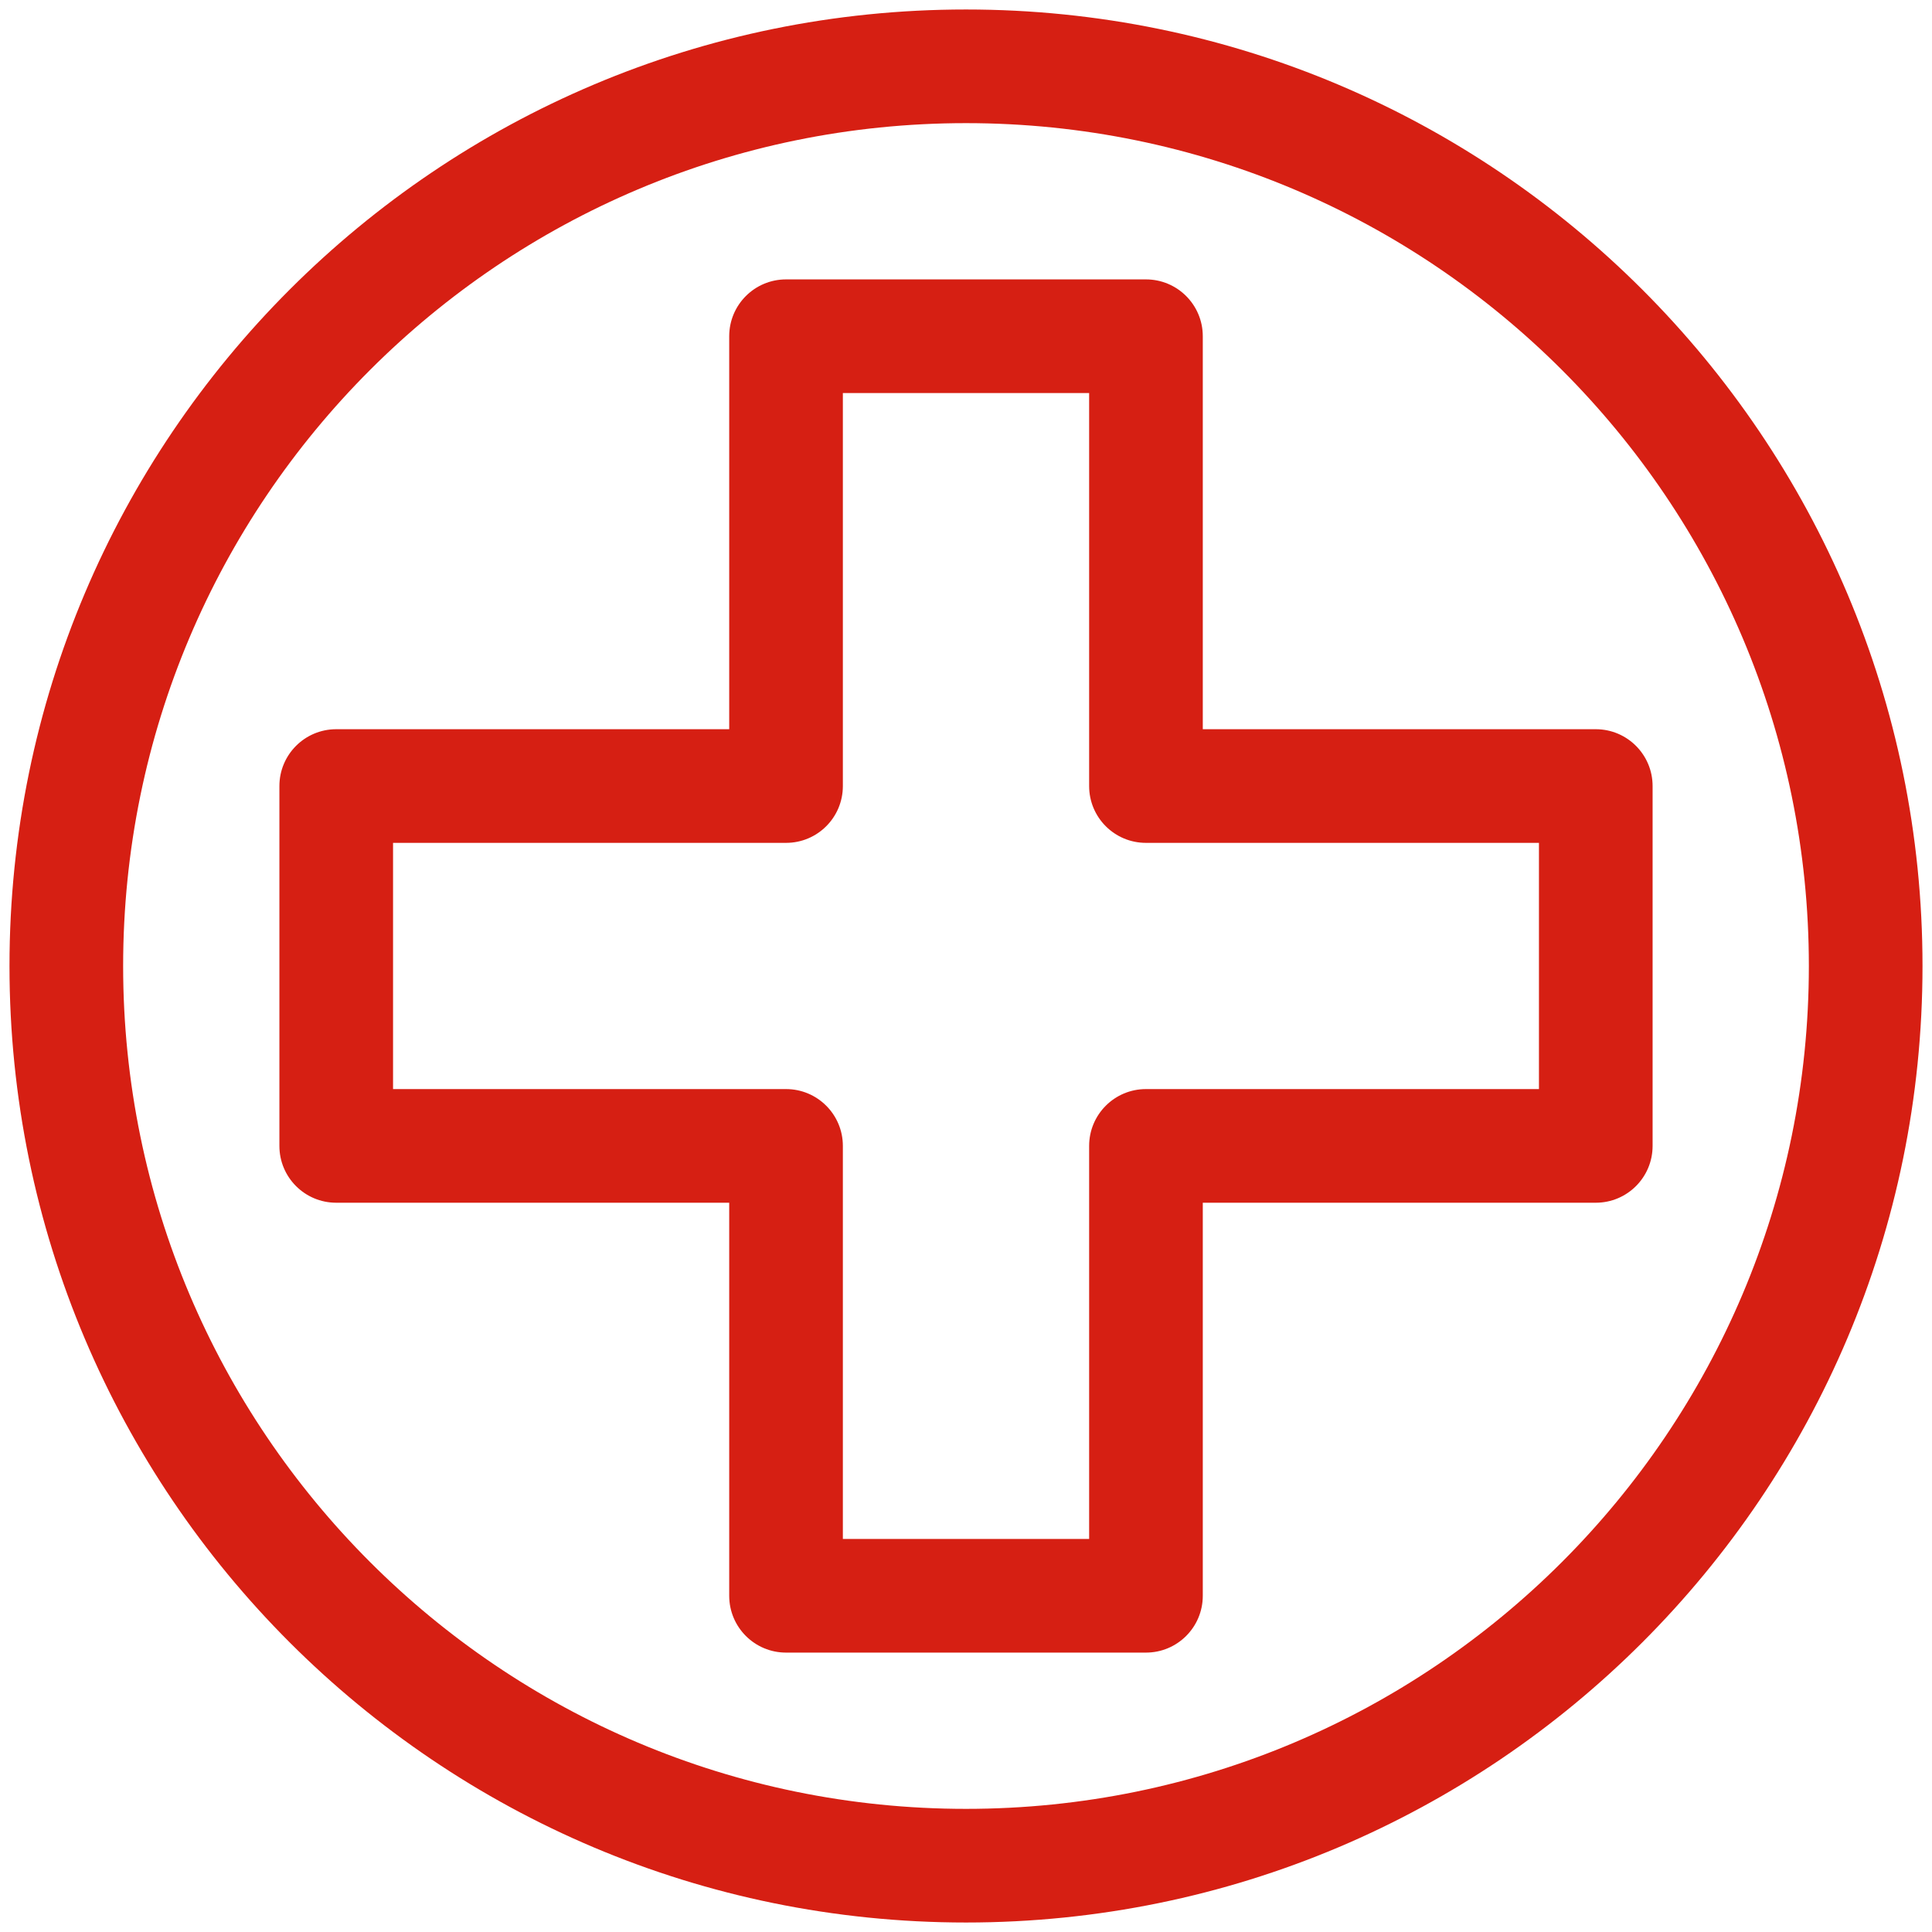
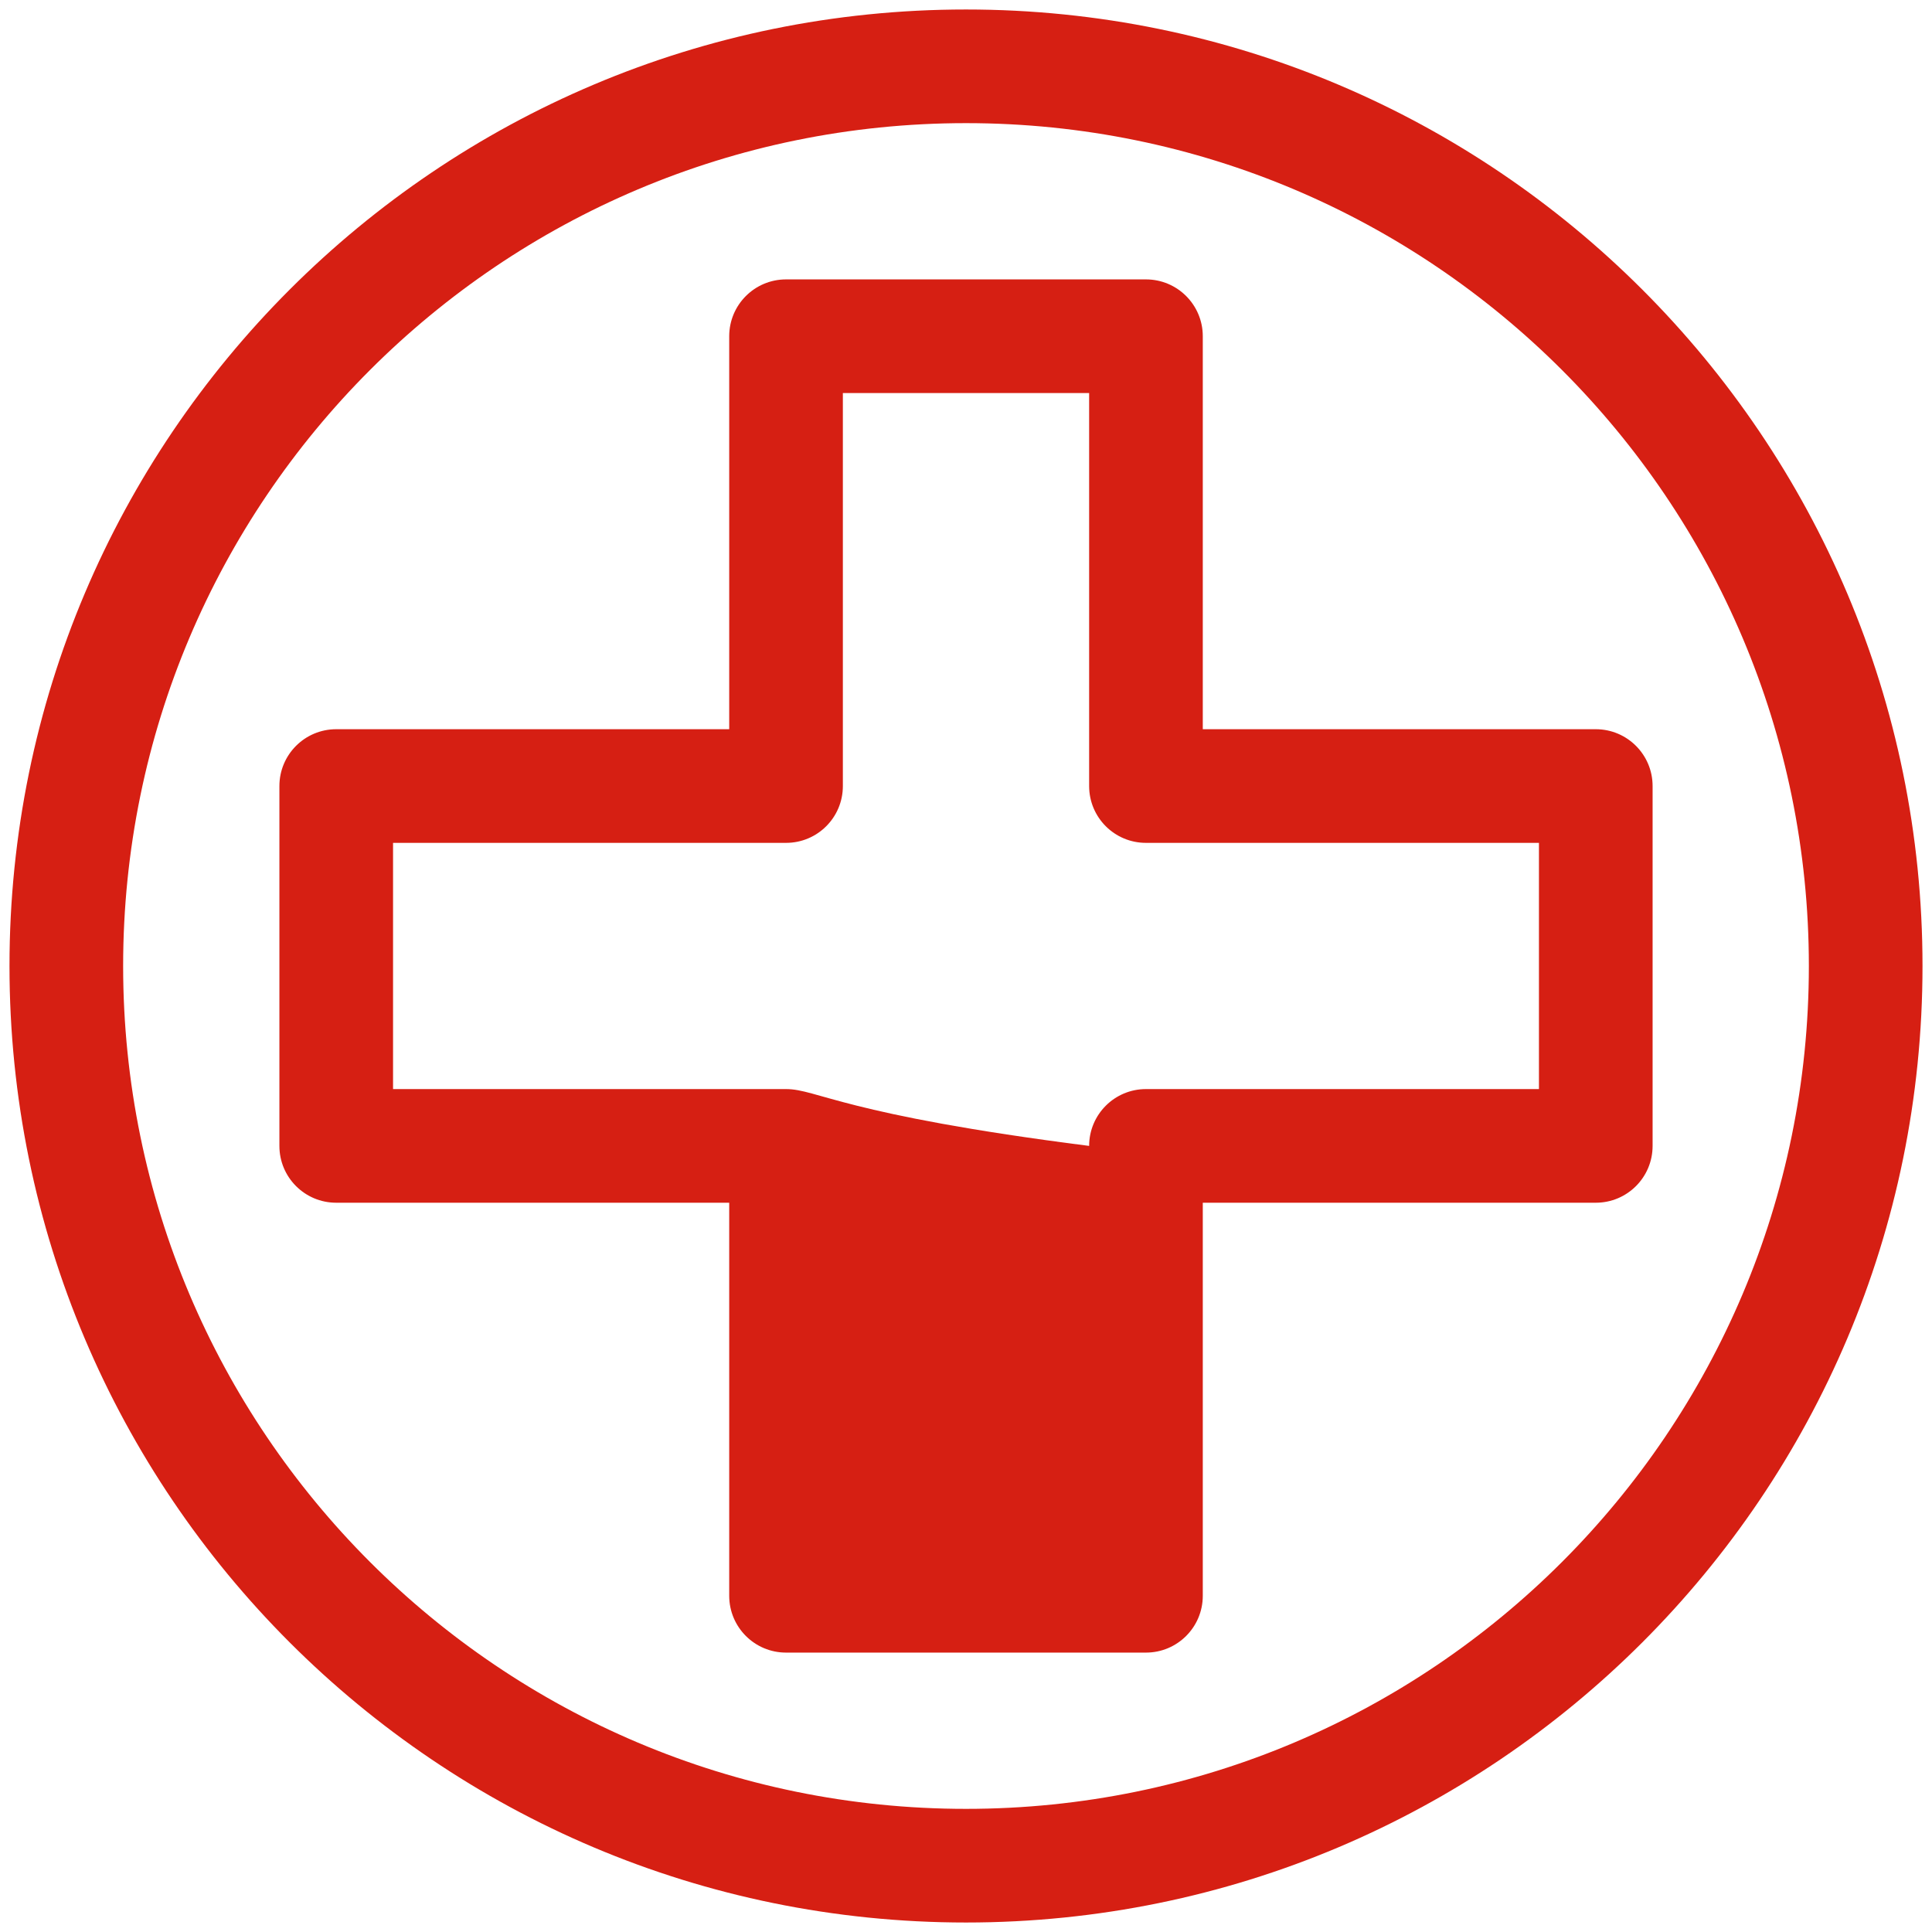
<svg xmlns="http://www.w3.org/2000/svg" width="34" height="34" viewBox="0 0 34 34" fill="none">
-   <path fill-rule="evenodd" clip-rule="evenodd" d="M2.167 17C2.167 8.808 8.808 2.167 17 2.167C25.192 2.167 31.833 8.808 31.833 17C31.833 25.192 25.192 31.833 17 31.833C8.808 31.833 2.167 25.192 2.167 17ZM17 0.167C7.703 0.167 0.167 7.703 0.167 17C0.167 26.297 7.703 33.833 17 33.833C26.297 33.833 33.833 26.297 33.833 17C33.833 7.703 26.297 0.167 17 0.167ZM13.833 4.917C13.281 4.917 12.833 5.364 12.833 5.917V12.833H5.917C5.364 12.833 4.917 13.281 4.917 13.833V20.166C4.917 20.719 5.364 21.166 5.917 21.166H12.833V28.083C12.833 28.636 13.281 29.083 13.833 29.083H20.167C20.719 29.083 21.167 28.636 21.167 28.083V21.166H28.083C28.636 21.166 29.083 20.719 29.083 20.166V13.833C29.083 13.281 28.636 12.833 28.083 12.833H21.167V5.917C21.167 5.364 20.719 4.917 20.167 4.917H13.833ZM14.833 13.833V6.917H19.167V13.833C19.167 14.386 19.614 14.833 20.167 14.833H27.083V19.166H20.167C19.614 19.166 19.167 19.614 19.167 20.166V27.083H14.833V20.166C14.833 19.614 14.386 19.166 13.833 19.166H6.917V14.833H13.833C14.386 14.833 14.833 14.386 14.833 13.833Z" fill="#D61F13" />
+   <path fill-rule="evenodd" clip-rule="evenodd" d="M2.167 17C2.167 8.808 8.808 2.167 17 2.167C25.192 2.167 31.833 8.808 31.833 17C31.833 25.192 25.192 31.833 17 31.833C8.808 31.833 2.167 25.192 2.167 17ZM17 0.167C7.703 0.167 0.167 7.703 0.167 17C0.167 26.297 7.703 33.833 17 33.833C26.297 33.833 33.833 26.297 33.833 17C33.833 7.703 26.297 0.167 17 0.167ZM13.833 4.917C13.281 4.917 12.833 5.364 12.833 5.917V12.833H5.917C5.364 12.833 4.917 13.281 4.917 13.833V20.166C4.917 20.719 5.364 21.166 5.917 21.166H12.833V28.083C12.833 28.636 13.281 29.083 13.833 29.083H20.167C20.719 29.083 21.167 28.636 21.167 28.083V21.166H28.083C28.636 21.166 29.083 20.719 29.083 20.166V13.833C29.083 13.281 28.636 12.833 28.083 12.833H21.167V5.917C21.167 5.364 20.719 4.917 20.167 4.917H13.833ZM14.833 13.833V6.917H19.167V13.833C19.167 14.386 19.614 14.833 20.167 14.833H27.083V19.166H20.167C19.614 19.166 19.167 19.614 19.167 20.166V27.083V20.166C14.833 19.614 14.386 19.166 13.833 19.166H6.917V14.833H13.833C14.386 14.833 14.833 14.386 14.833 13.833Z" fill="#D61F13" />
</svg>